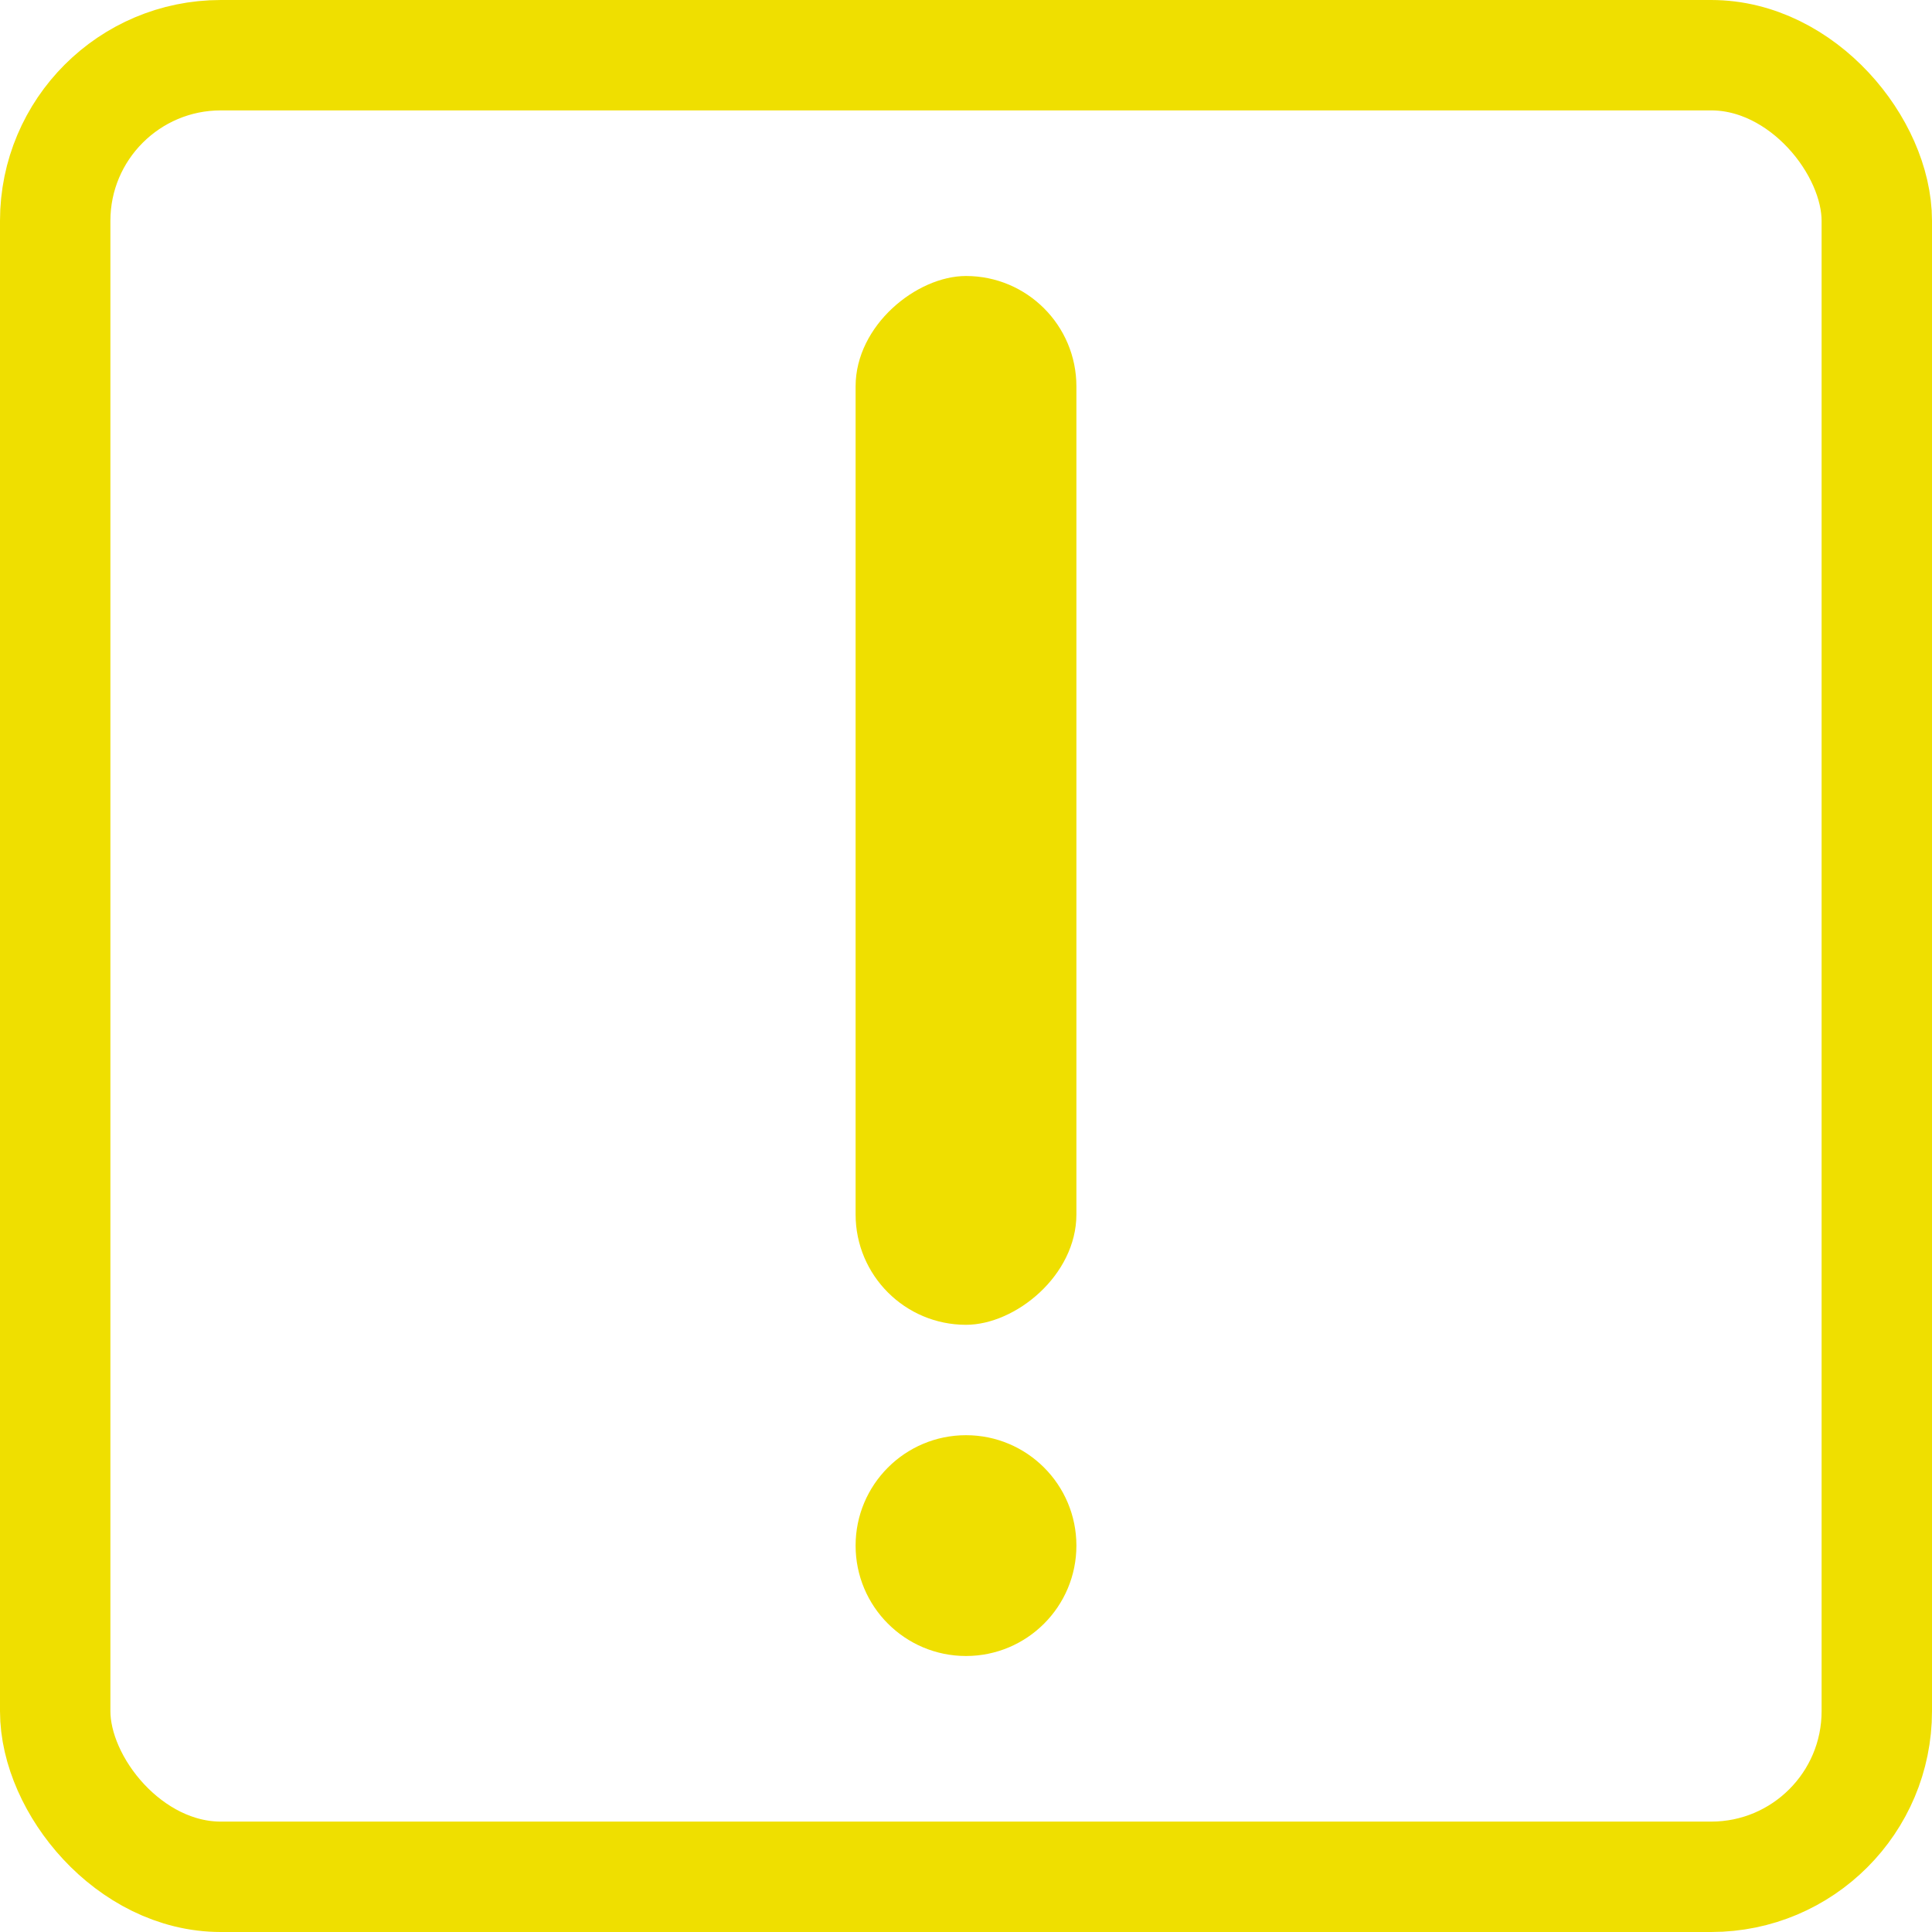
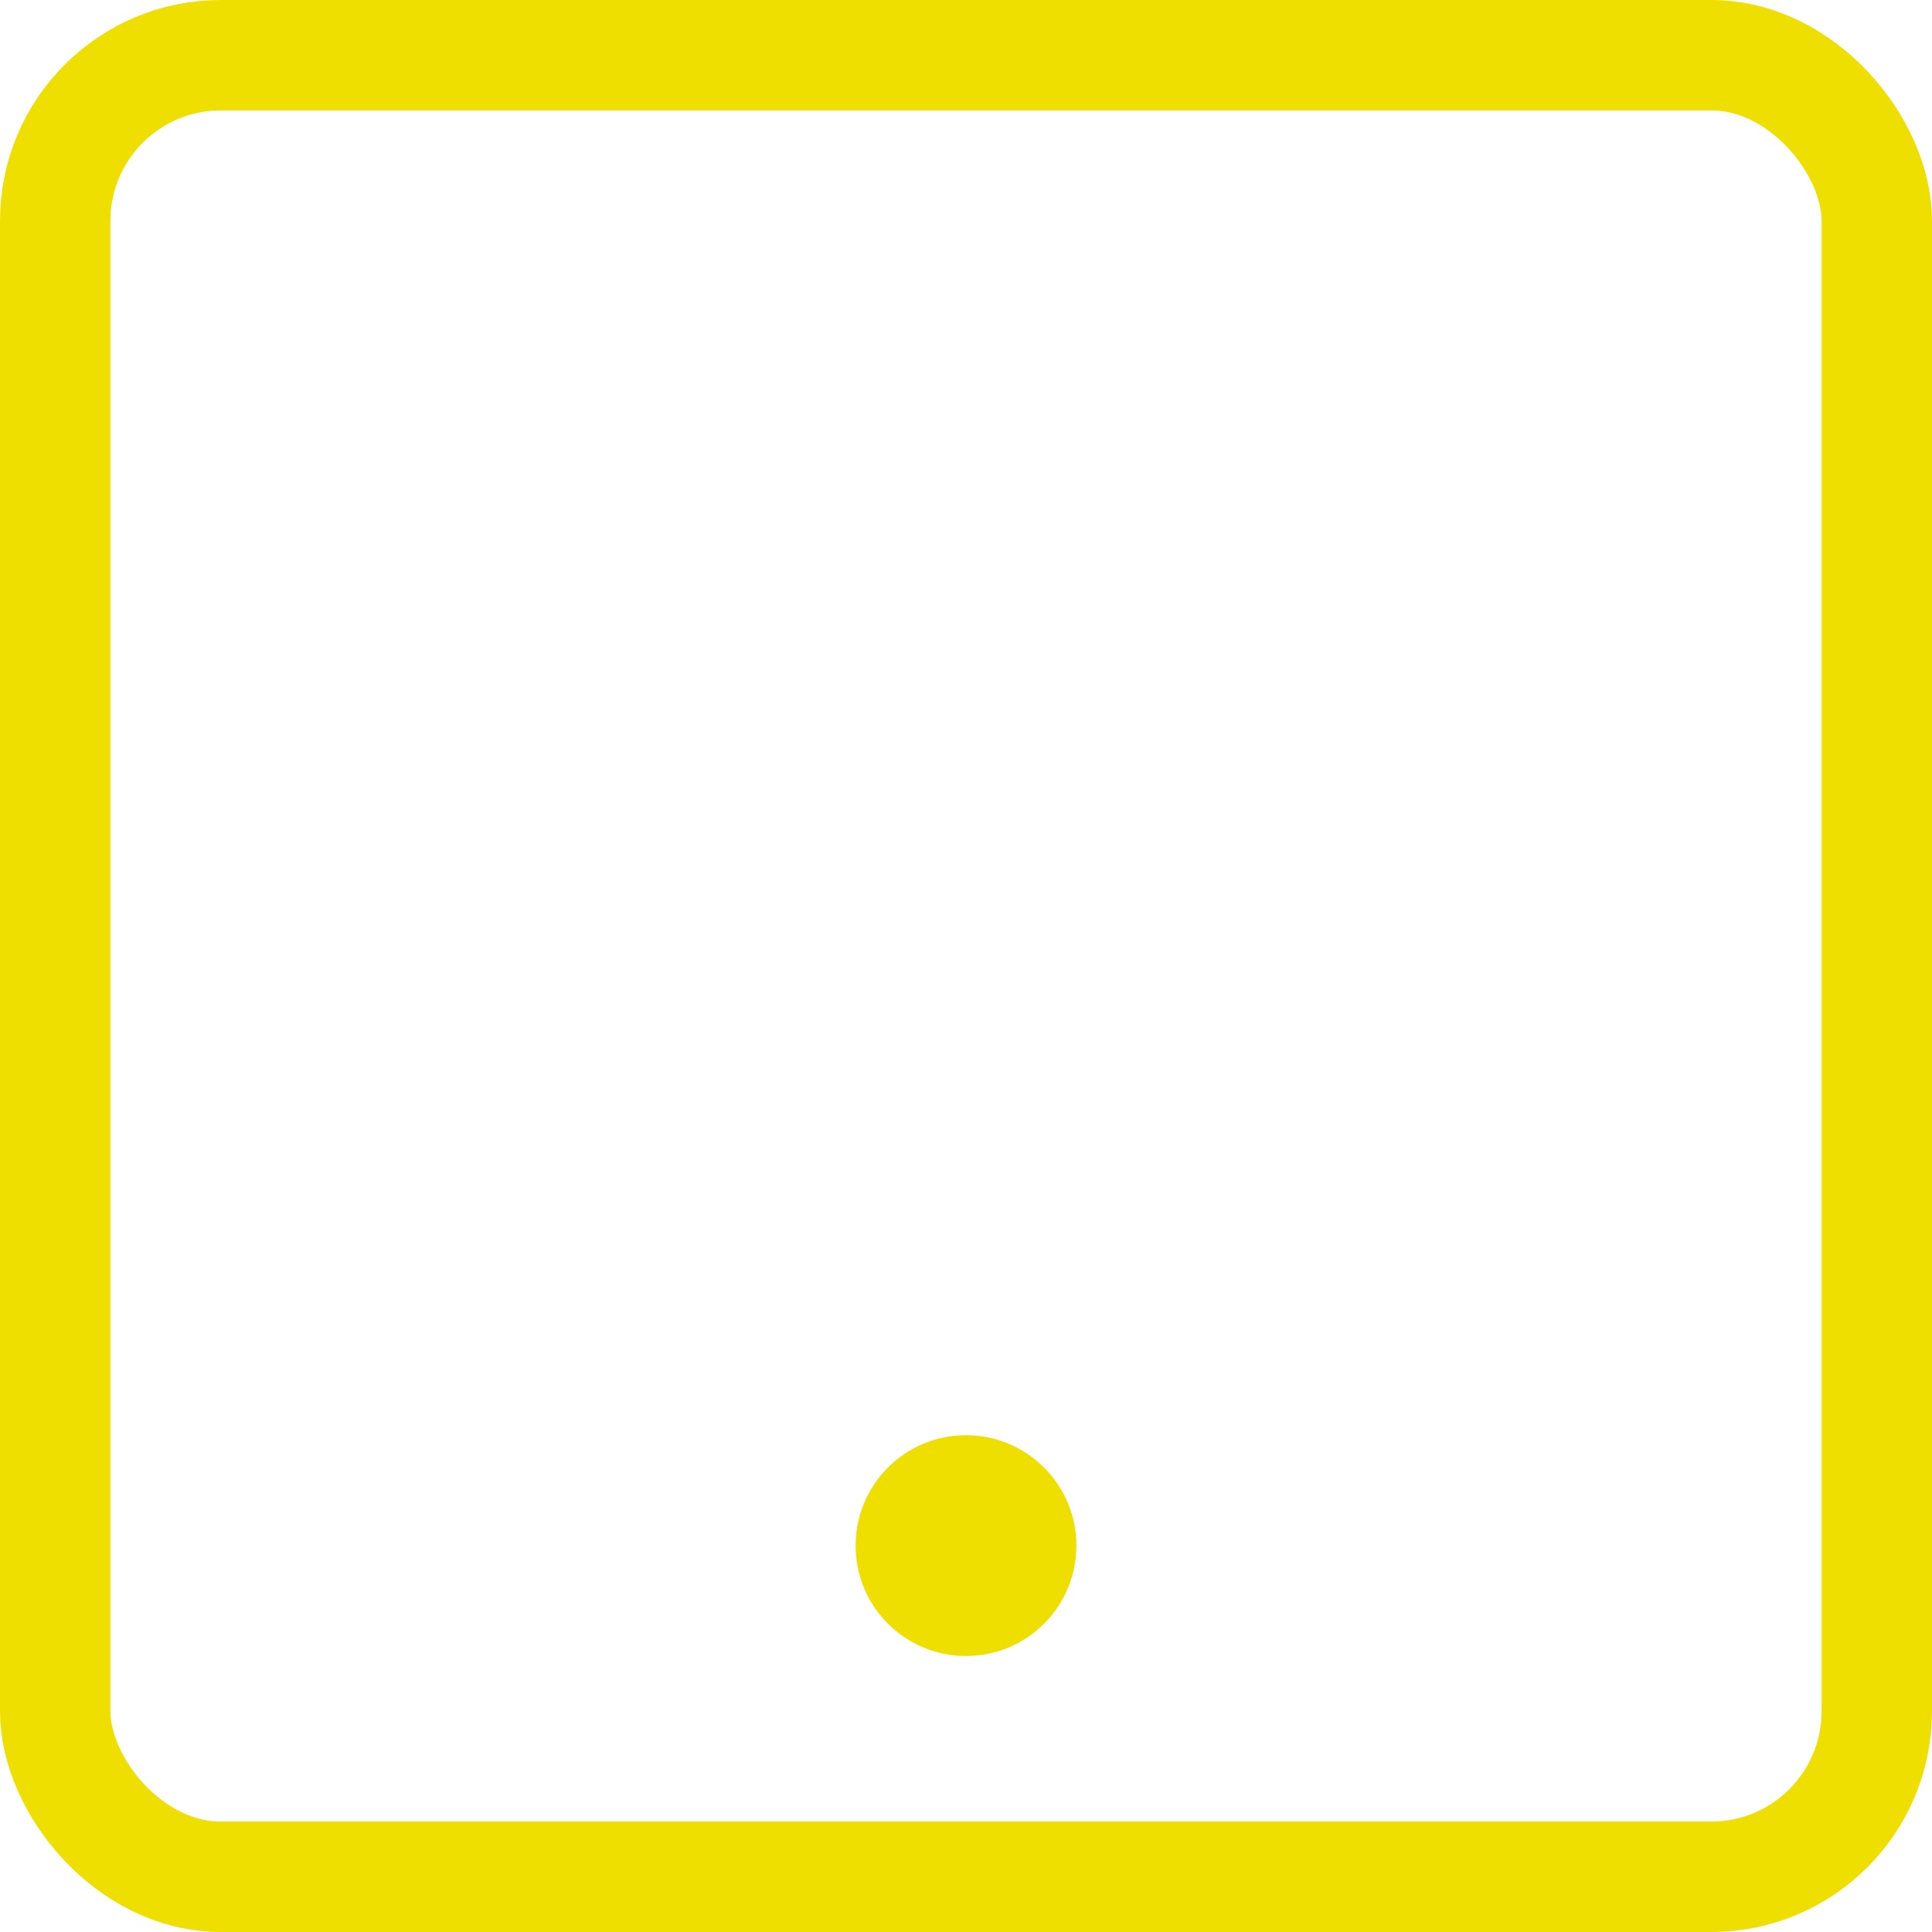
<svg xmlns="http://www.w3.org/2000/svg" width="35" height="35" viewBox="0 0 35 35" fill="none">
-   <rect x="15.5" y="24" width="19" height="4" rx="2" transform="rotate(-90 15.5 24)" fill="#EFDF00" />
  <circle cx="17.5" cy="28" r="2" fill="#EFDF00" />
  <rect x="1" y="1" width="33" height="33" rx="3" stroke="#EFDF00" stroke-width="2" />
</svg>